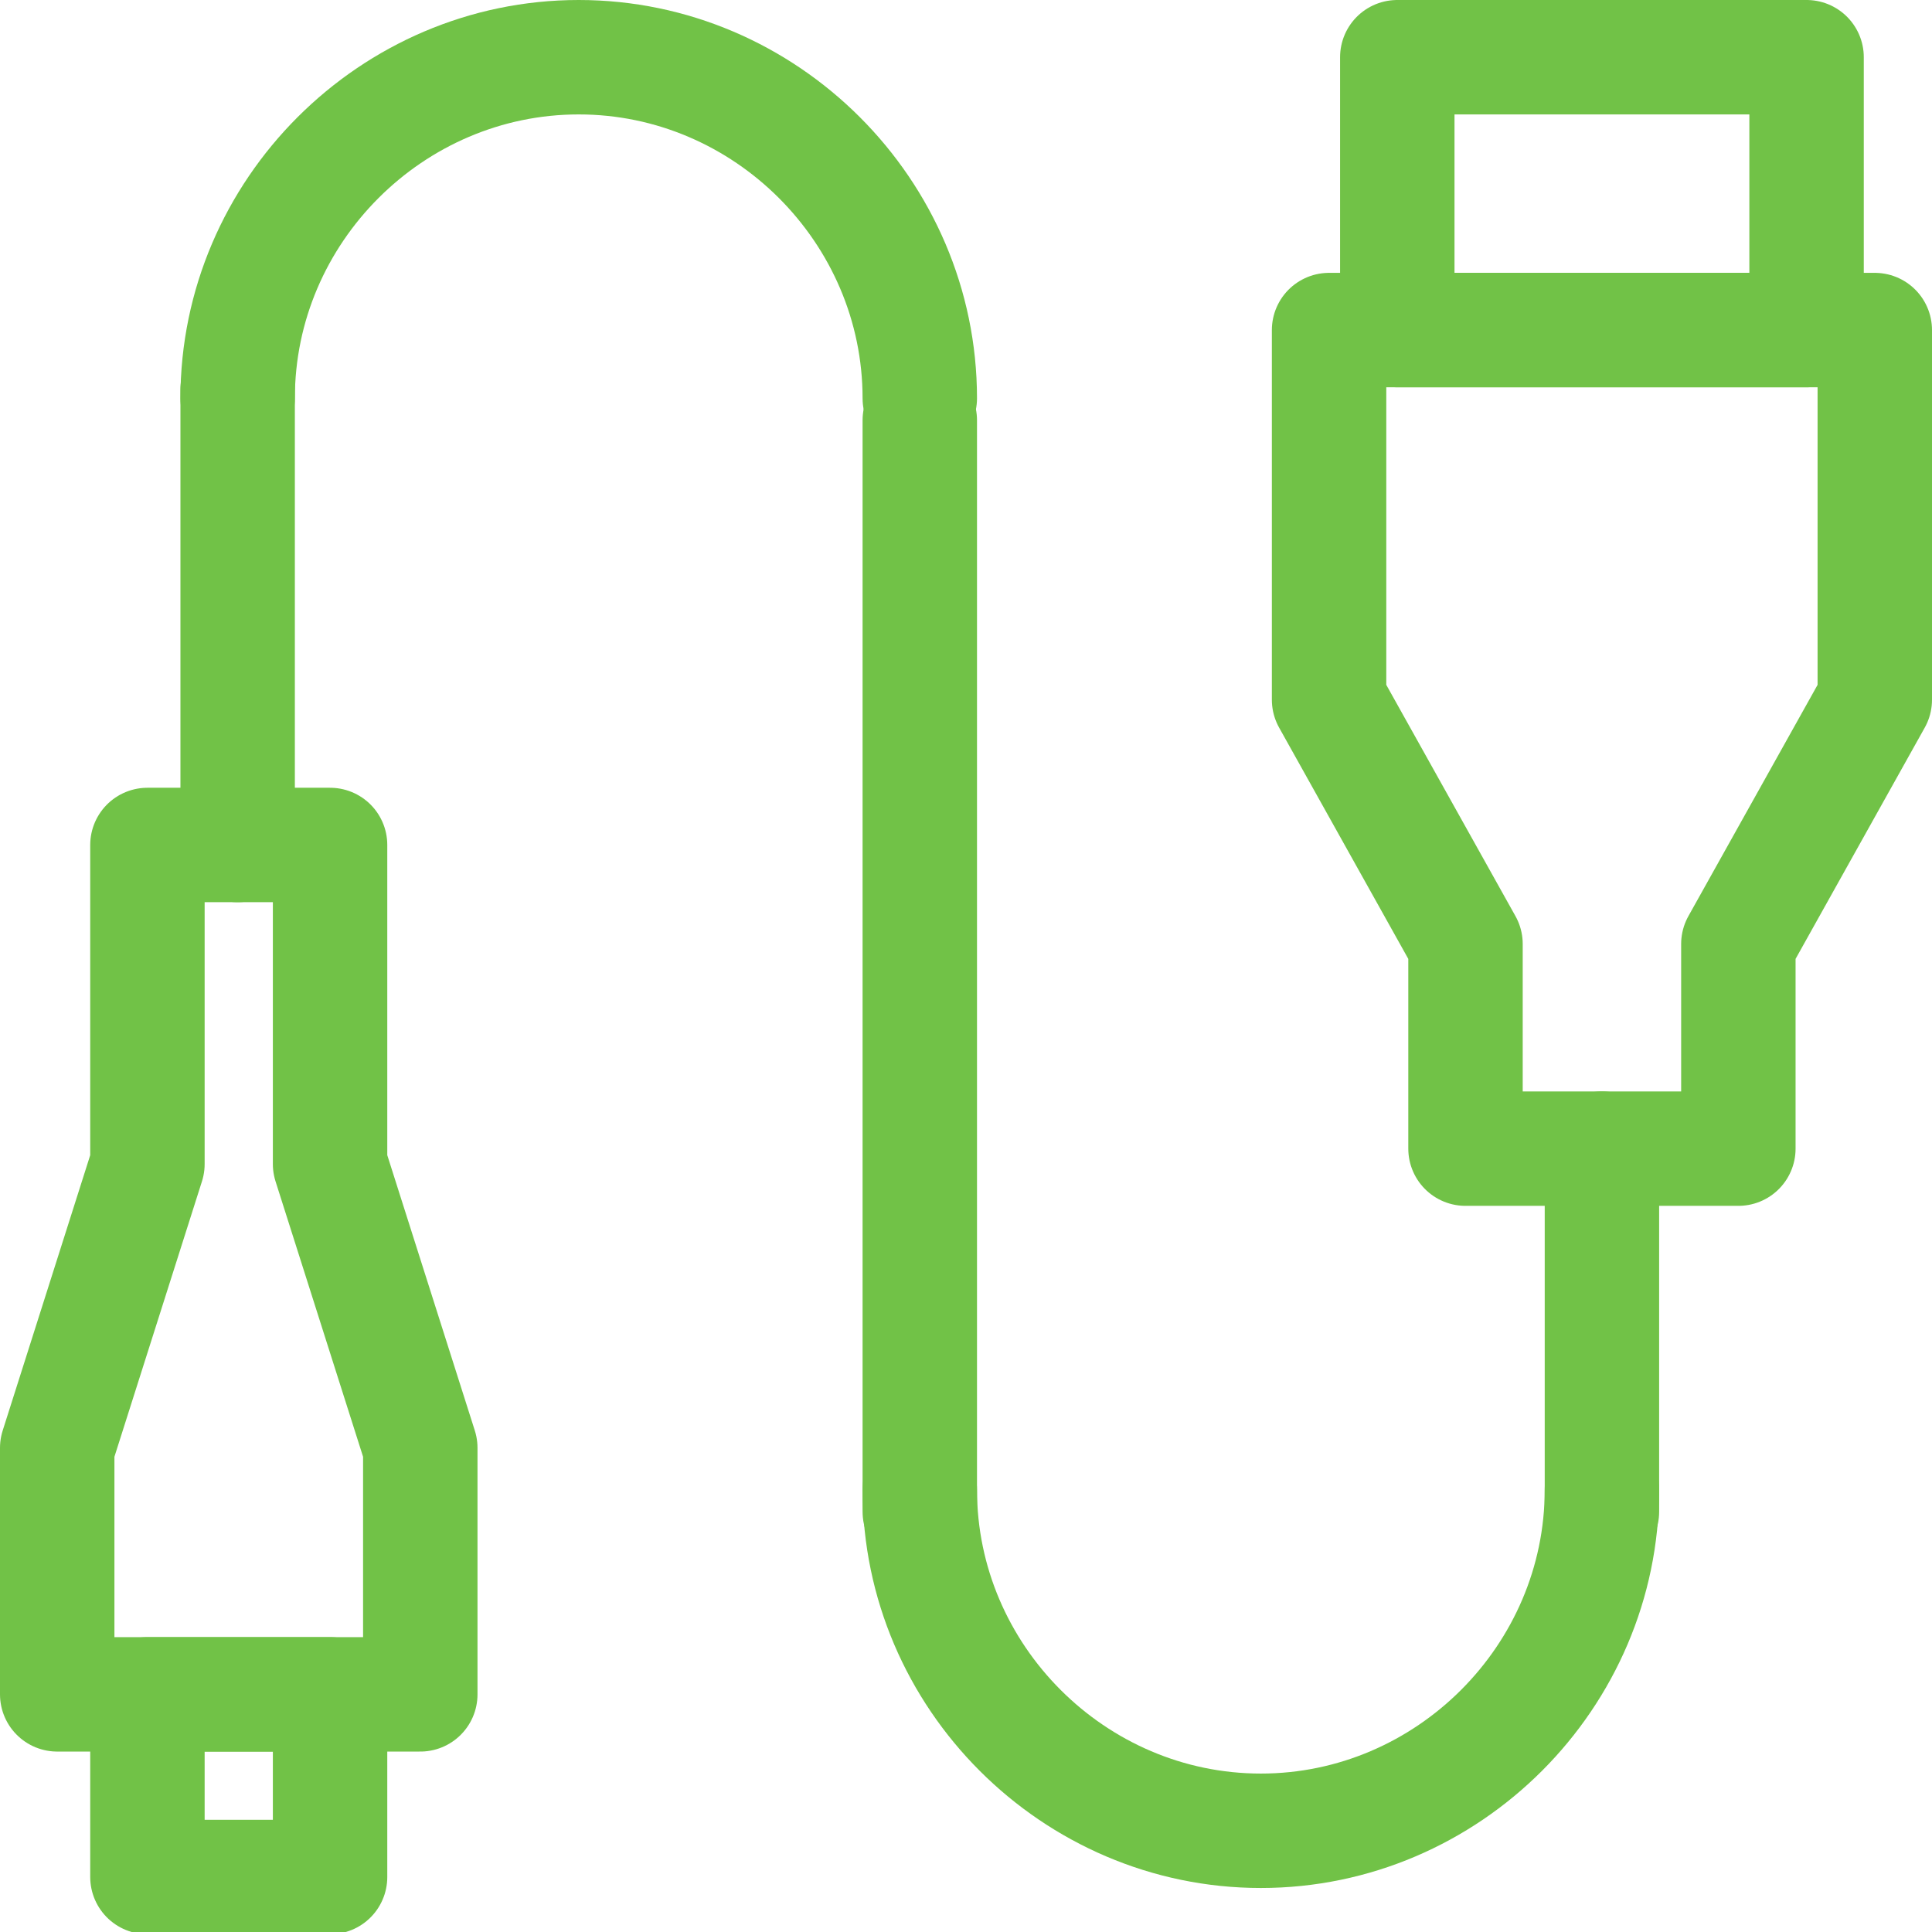
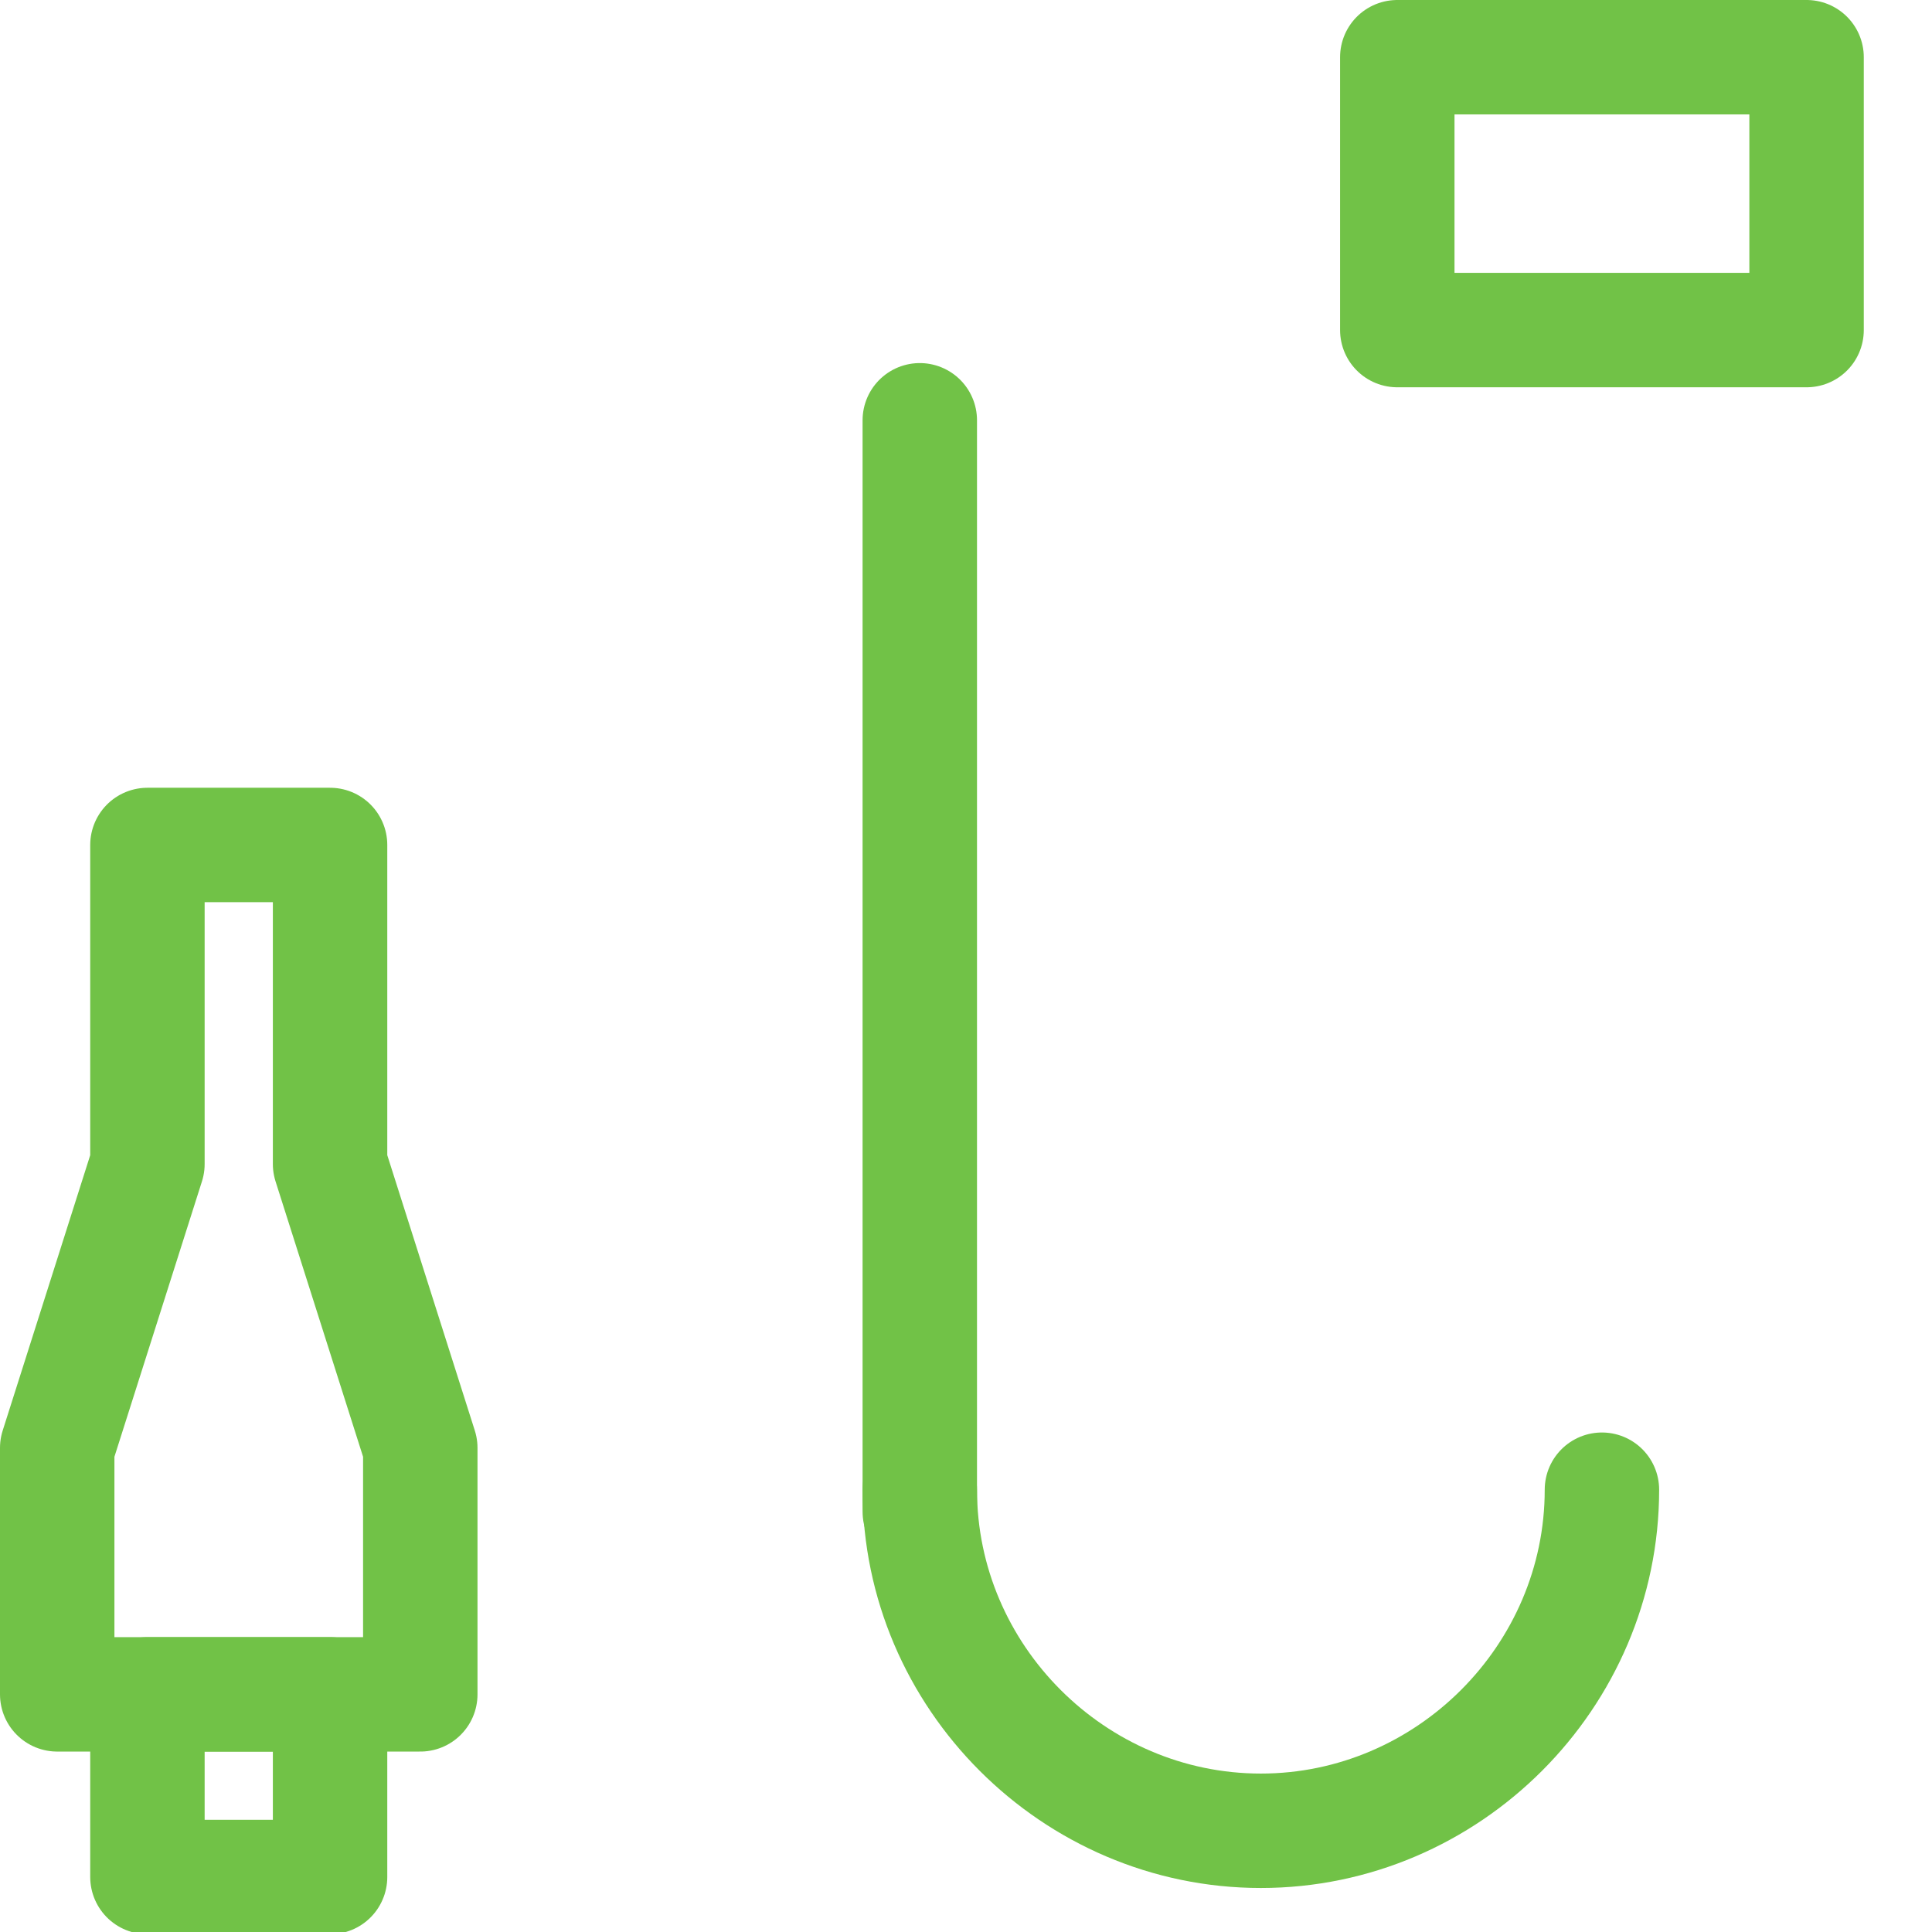
<svg xmlns="http://www.w3.org/2000/svg" xml:space="preserve" width="9.987mm" height="9.987mm" version="1.0" style="shape-rendering:geometricPrecision; text-rendering:geometricPrecision; image-rendering:optimizeQuality; fill-rule:evenodd; clip-rule:evenodd" viewBox="0 0 8.78 8.78">
  <defs>
    <style type="text/css">
   
    .str0 {stroke:#71C247;stroke-width:0.52;stroke-linecap:round;stroke-linejoin:round;stroke-miterlimit:22.926}
    .fil0 {fill:none}
   
  </style>
  </defs>
  <g id="Warstwa_x0020_1">
-     <line class="fil0 str0" x1="1.08" y1="1.77" x2="1.08" y2="3.84" />
    <g id="_1481935739632">
-       <polygon class="fil0 str0" points="6.04,1.5 8.52,1.5 8.52,3.18 7.9,4.29 7.9,5.22 6.66,5.22 6.66,4.29 6.04,3.18 " />
      <rect class="fil0 str0" x="6.35" y="0.26" width="1.86" height="1.24" />
    </g>
    <g id="_1481935738912">
      <polygon class="fil0 str0" points="0.26,7.7 1.91,7.7 1.91,6.58 1.5,5.29 1.5,3.84 0.67,3.84 0.67,5.29 0.26,6.58 " />
      <rect class="fil0 str0" x="0.67" y="7.7" width="0.83" height="0.83" />
    </g>
-     <path class="fil0 str0" d="M4.18 6.77c0,0.85 0.7,1.55 1.55,1.55l0 0c0.85,0 1.55,-0.7 1.55,-1.55" />
-     <path class="fil0 str0" d="M4.18 1.81c0,-0.85 -0.7,-1.55 -1.55,-1.55l0 0c-0.85,0 -1.55,0.7 -1.55,1.55" />
-     <line class="fil0 str0" x1="7.28" y1="5.22" x2="7.28" y2="6.87" />
+     <path class="fil0 str0" d="M4.18 6.77c0,0.85 0.7,1.55 1.55,1.55c0.85,0 1.55,-0.7 1.55,-1.55" />
    <line class="fil0 str0" x1="4.18" y1="1.91" x2="4.18" y2="6.87" />
  </g>
</svg>